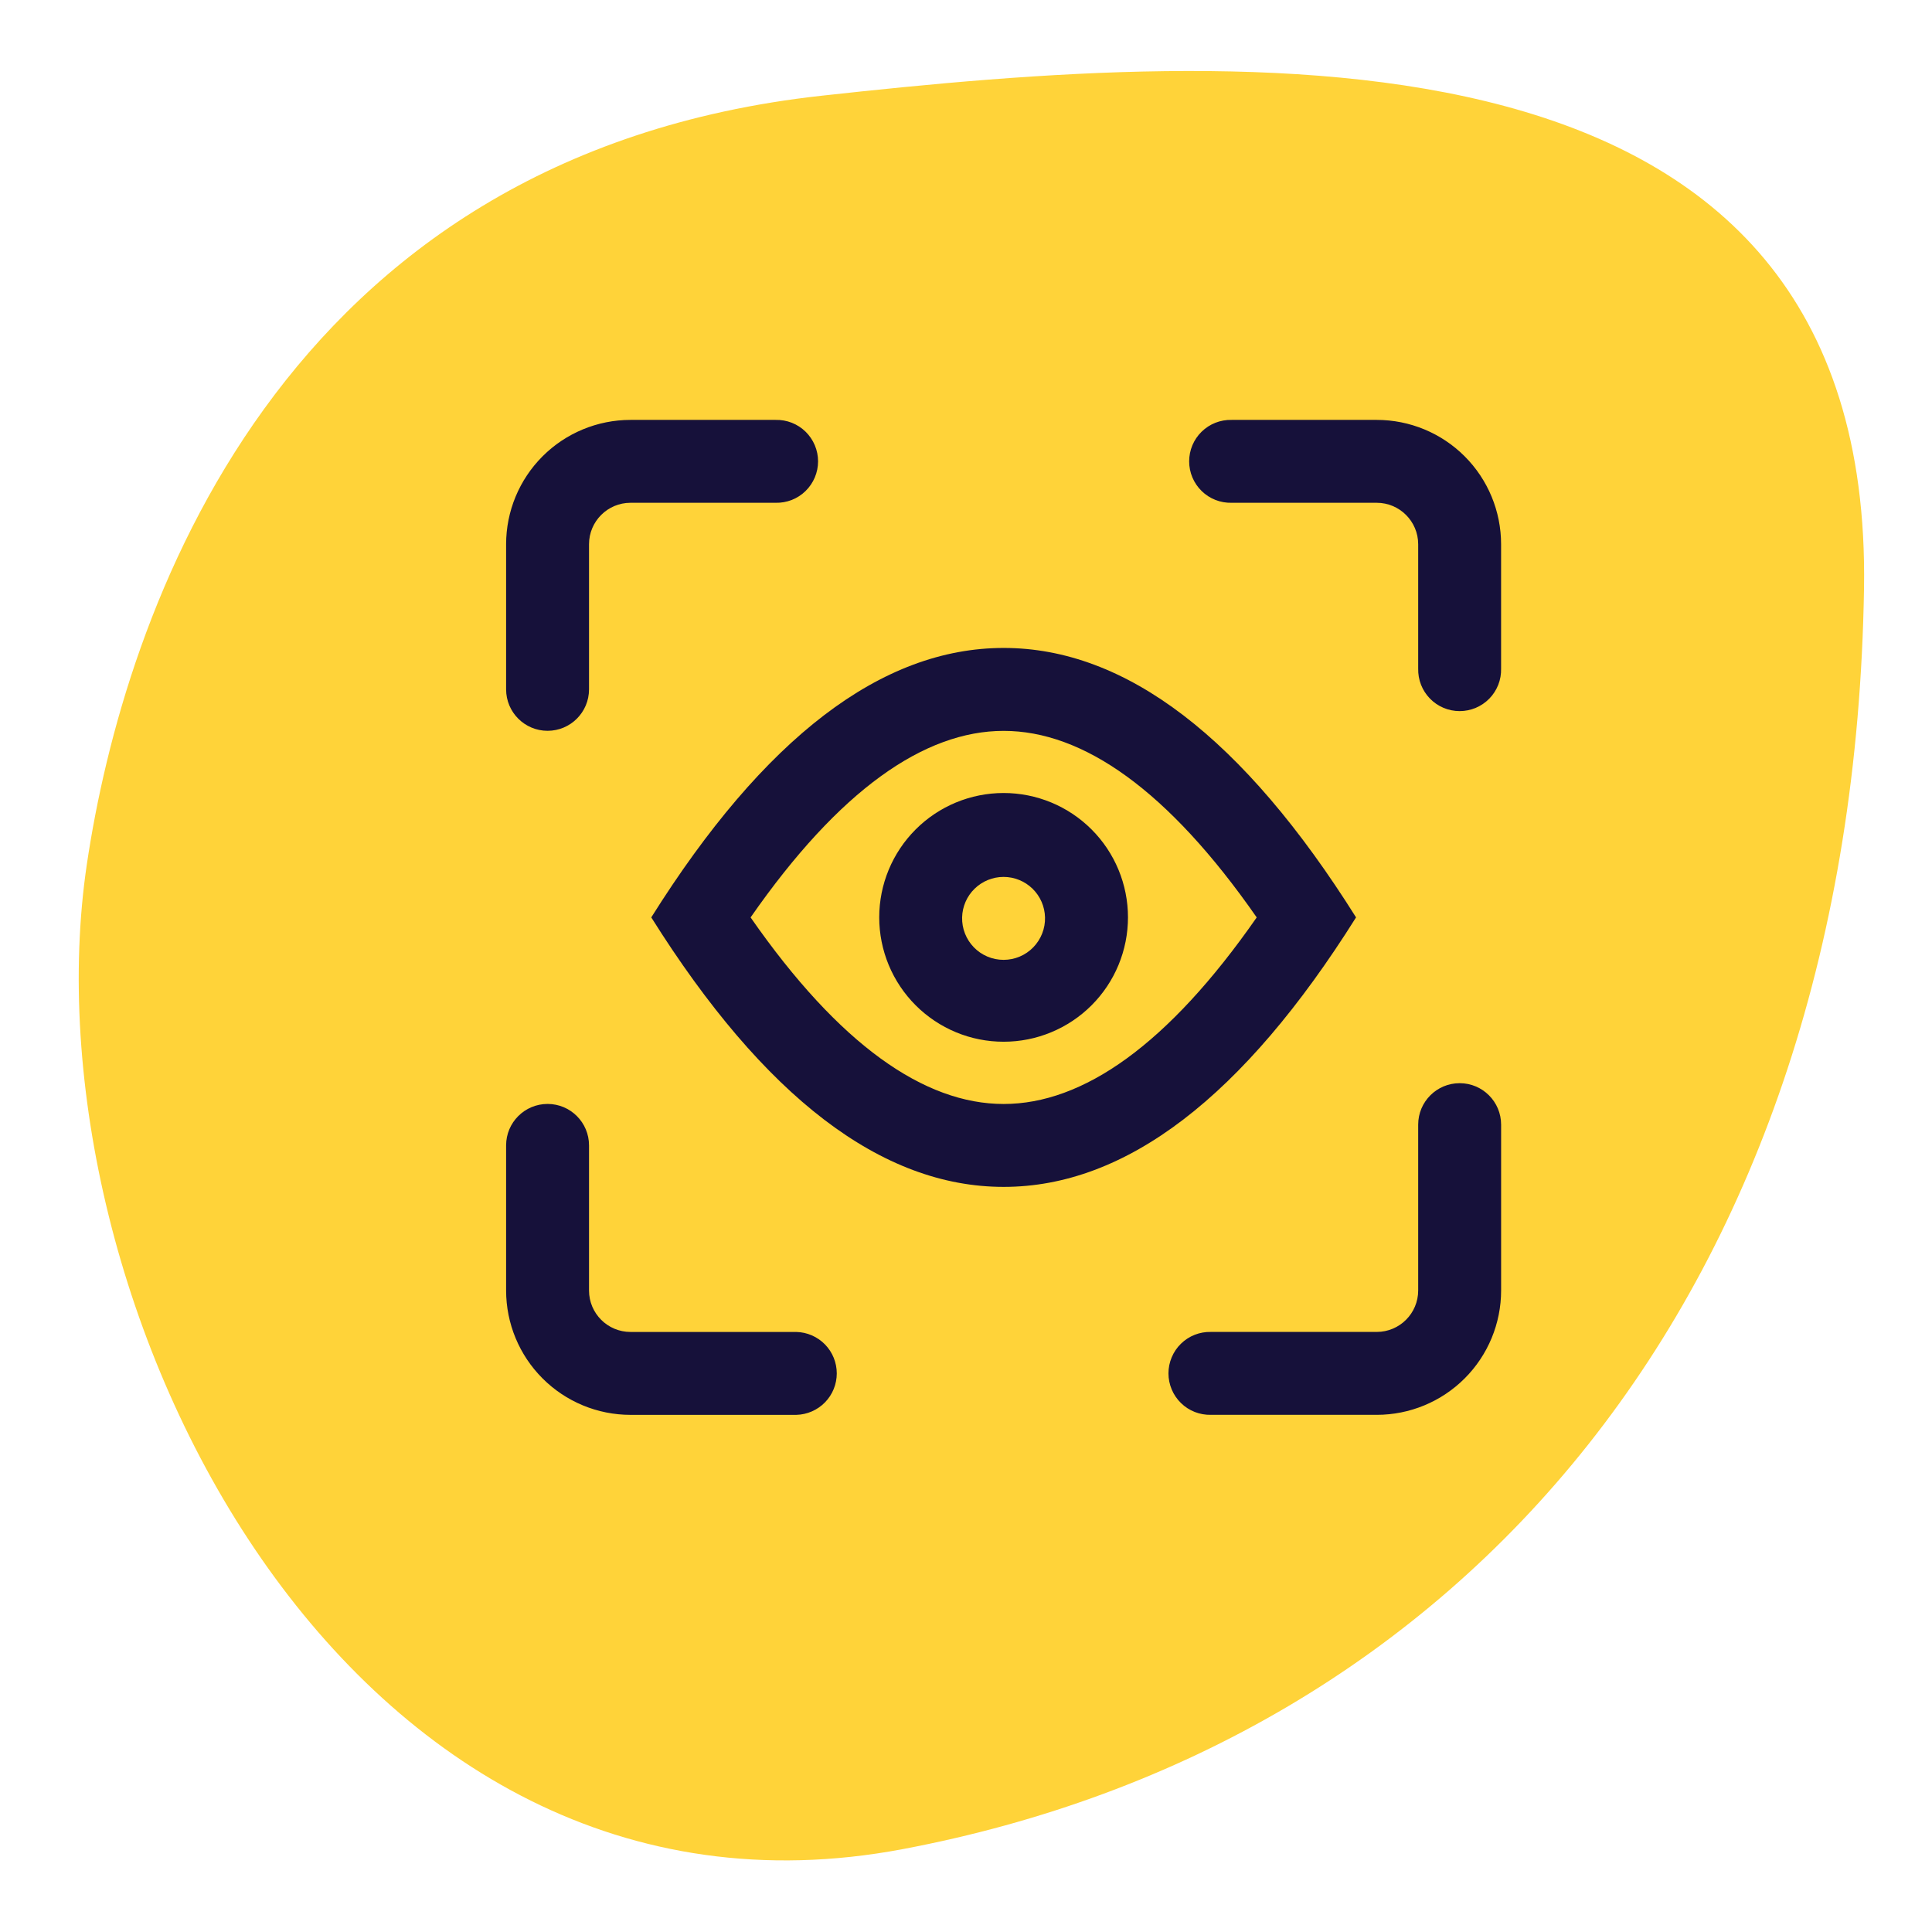
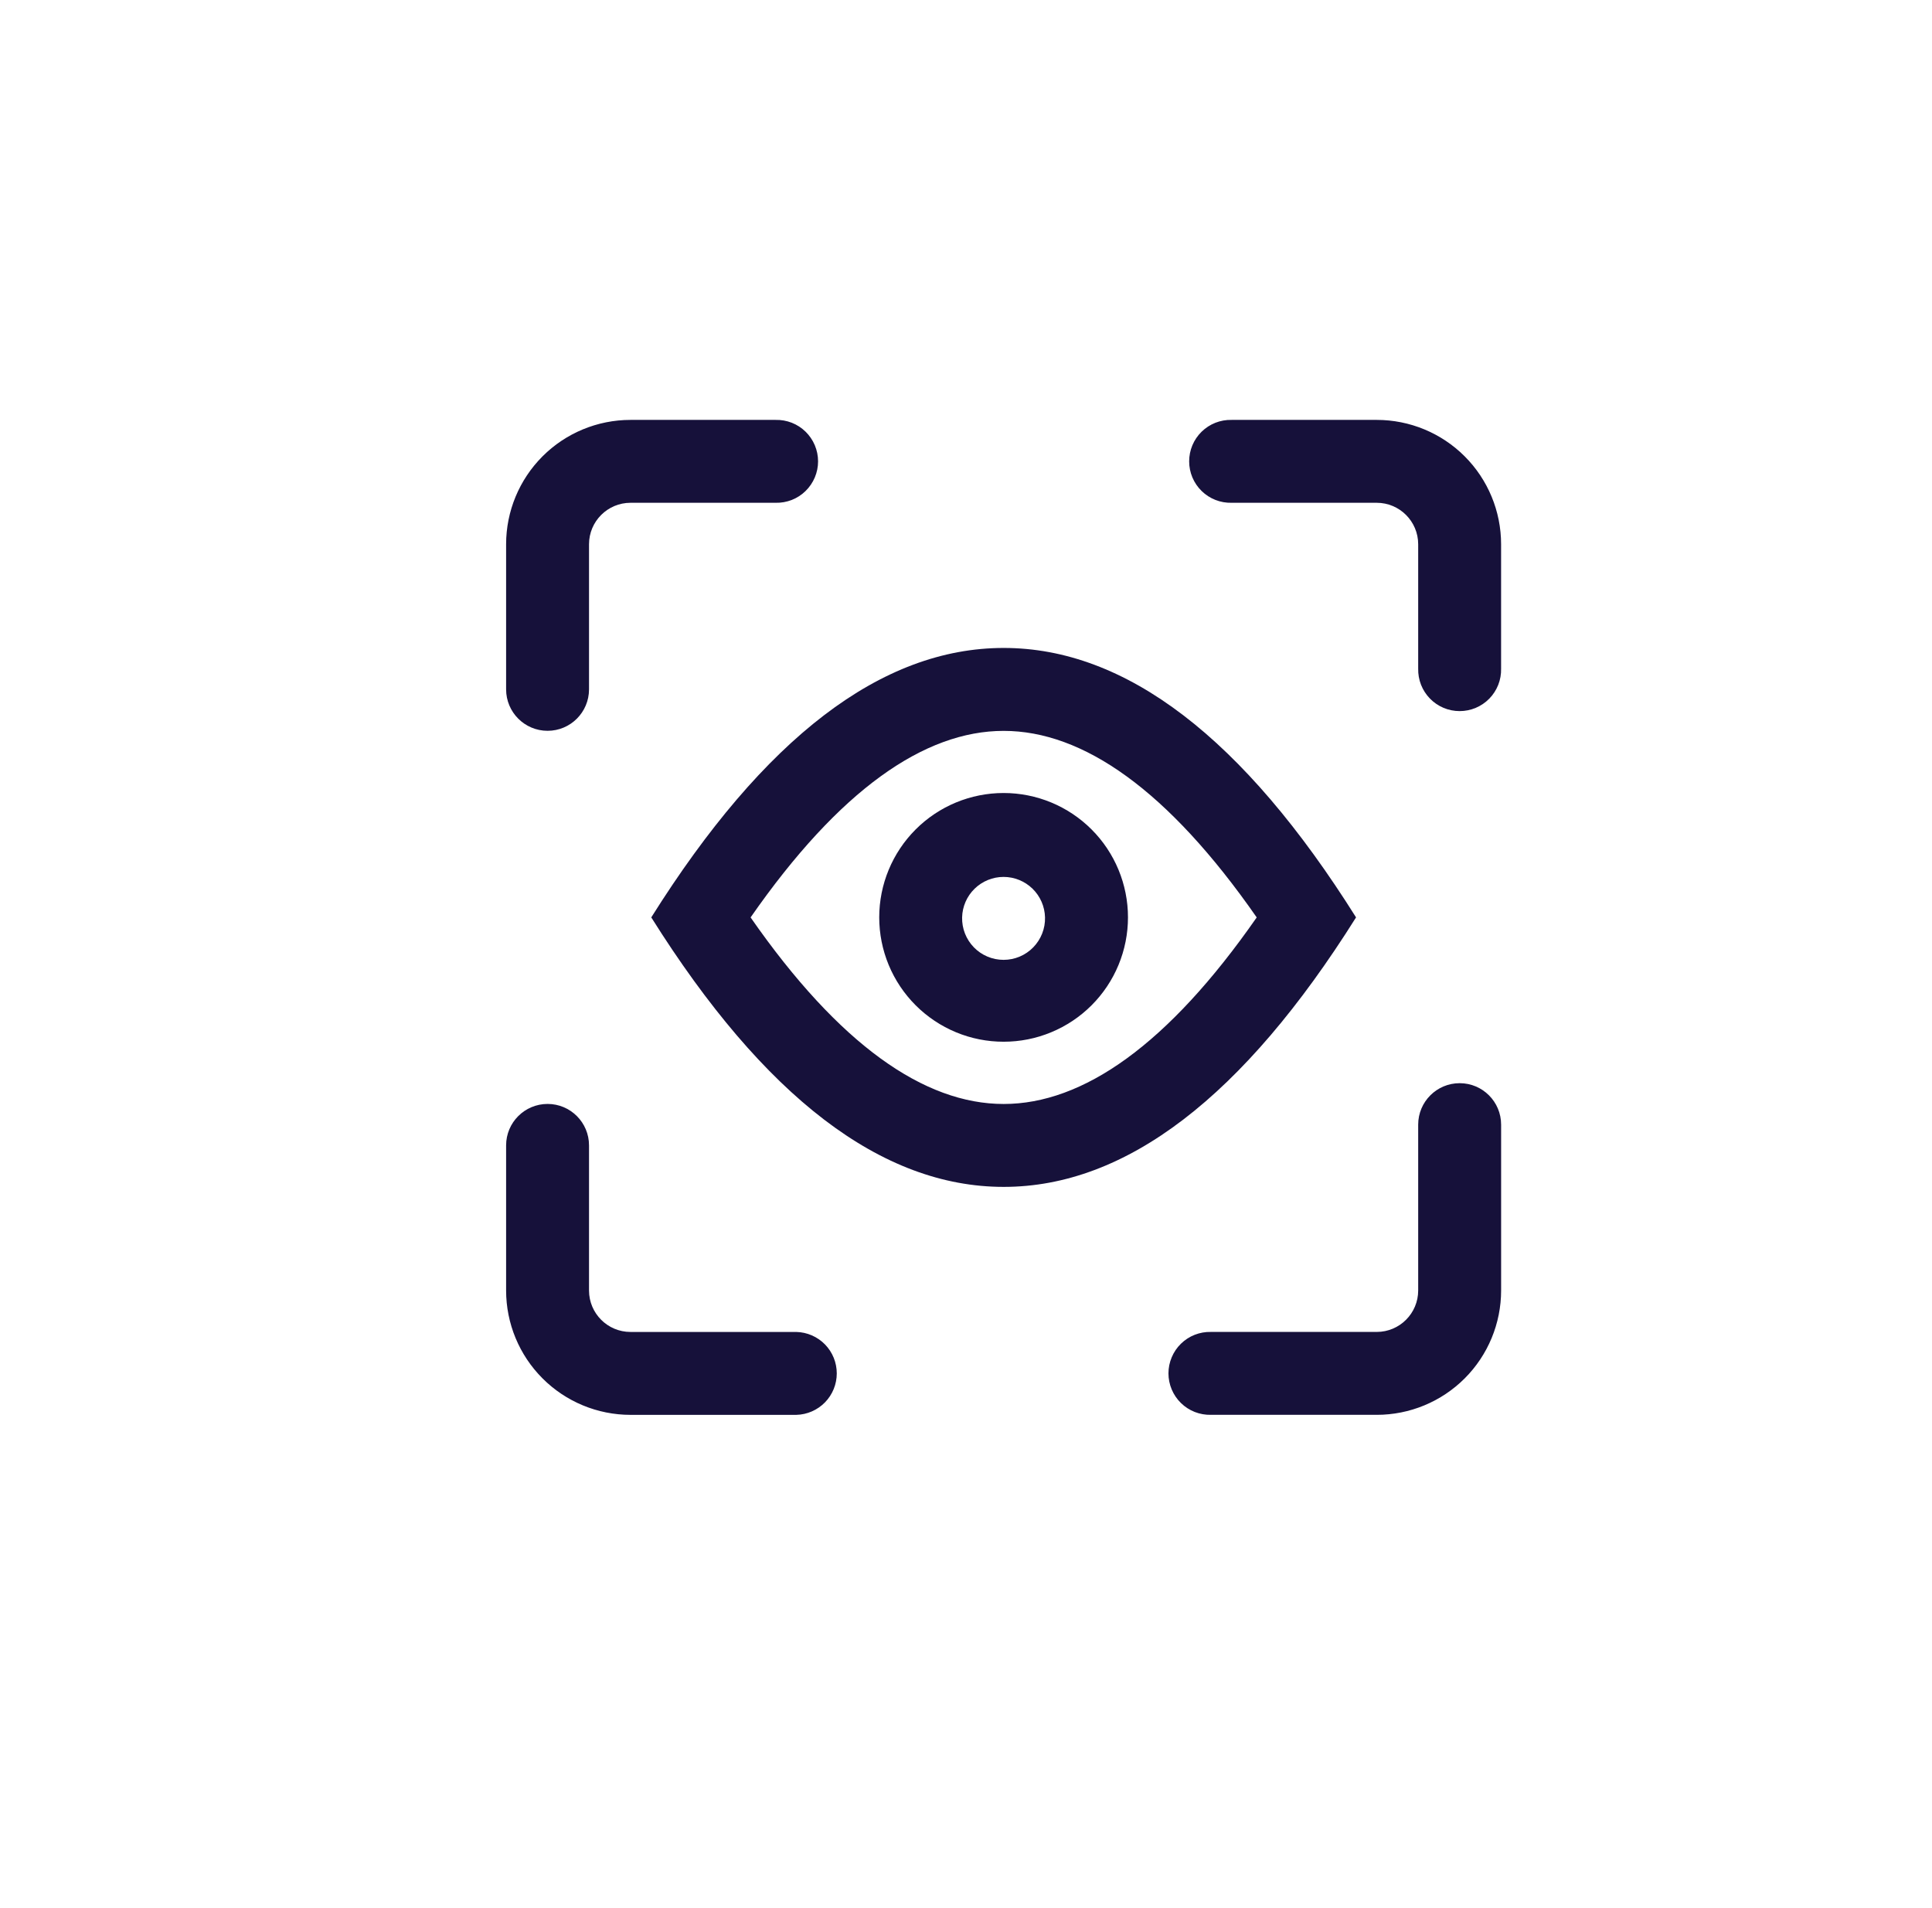
<svg xmlns="http://www.w3.org/2000/svg" width="81" height="80" viewBox="0 0 81 80" fill="none">
-   <path d="M78.15 24.667C77.68 54.308 61.234 73.112 37.843 77.528C14.451 81.944 0.945 54.403 3.641 36.237C5.194 25.777 11.64 6.52 34.457 4.012C52.255 2.055 78.536 0.272 78.15 24.667Z" fill="#FFD339" />
  <path fill-rule="evenodd" clip-rule="evenodd" d="M62.934 28.033C62.94 28.265 62.899 28.496 62.815 28.712C62.73 28.927 62.603 29.124 62.441 29.29C62.279 29.456 62.085 29.588 61.871 29.678C61.658 29.768 61.428 29.814 61.196 29.814C60.965 29.814 60.735 29.768 60.521 29.678C60.308 29.588 60.114 29.456 59.952 29.29C59.79 29.124 59.663 28.927 59.578 28.712C59.493 28.496 59.453 28.265 59.458 28.033V22.819C59.458 21.86 58.679 21.08 57.72 21.08H51.637C51.405 21.086 51.174 21.045 50.959 20.961C50.743 20.876 50.546 20.749 50.38 20.587C50.214 20.425 50.082 20.231 49.992 20.018C49.902 19.804 49.856 19.574 49.856 19.343C49.856 19.111 49.902 18.881 49.992 18.667C50.082 18.454 50.214 18.26 50.38 18.098C50.546 17.936 50.743 17.809 50.959 17.724C51.174 17.64 51.405 17.599 51.637 17.605H57.72C59.103 17.605 60.429 18.154 61.407 19.132C62.385 20.11 62.934 21.436 62.934 22.819V28.033ZM61.198 45.414C62.157 45.414 62.935 46.192 62.935 47.152V54.104C62.935 55.487 62.386 56.813 61.408 57.791C60.43 58.769 59.104 59.319 57.721 59.319H50.769C50.537 59.324 50.307 59.283 50.091 59.199C49.875 59.114 49.678 58.987 49.513 58.825C49.346 58.663 49.215 58.469 49.125 58.256C49.035 58.042 48.988 57.812 48.988 57.581C48.988 57.349 49.035 57.119 49.125 56.906C49.215 56.692 49.346 56.498 49.513 56.336C49.678 56.174 49.875 56.047 50.091 55.962C50.307 55.878 50.537 55.837 50.769 55.843H57.72C58.679 55.843 59.458 55.065 59.458 54.104V47.152C59.458 46.193 60.236 45.414 61.197 45.414H61.198ZM22.958 46.284C21.998 46.284 21.219 47.062 21.219 48.022V54.105C21.219 55.488 21.769 56.815 22.747 57.792C23.724 58.77 25.051 59.32 26.434 59.32H33.386C33.84 59.309 34.271 59.12 34.588 58.796C34.905 58.471 35.082 58.035 35.082 57.582C35.082 57.128 34.905 56.692 34.588 56.367C34.271 56.043 33.84 55.855 33.386 55.844H26.434C25.474 55.844 24.695 55.066 24.695 54.105V48.022C24.695 47.063 23.917 46.284 22.958 46.284ZM22.958 30.64C21.998 30.64 21.219 29.863 21.219 28.902V22.819C21.219 21.436 21.769 20.11 22.747 19.132C23.724 18.154 25.051 17.605 26.434 17.605H32.517C32.748 17.599 32.979 17.64 33.195 17.724C33.411 17.809 33.608 17.936 33.773 18.098C33.939 18.26 34.071 18.454 34.161 18.667C34.251 18.881 34.298 19.111 34.298 19.343C34.298 19.574 34.251 19.804 34.161 20.018C34.071 20.231 33.939 20.425 33.773 20.587C33.608 20.749 33.411 20.876 33.195 20.961C32.979 21.045 32.748 21.086 32.517 21.08H26.434C25.474 21.08 24.695 21.86 24.695 22.819V28.902C24.695 29.861 23.917 30.64 22.958 30.64ZM56.853 38.463C52.124 45.996 47.199 49.762 42.08 49.762C36.959 49.762 32.035 45.996 27.305 38.463C32.035 30.931 36.959 27.166 42.08 27.166C47.199 27.166 52.124 30.931 56.853 38.463ZM52.688 38.464C48.969 33.12 45.403 30.643 42.079 30.643C38.754 30.643 35.188 33.12 31.469 38.464C35.188 43.808 38.754 46.286 42.079 46.286C45.403 46.286 48.969 43.808 52.688 38.464ZM47.291 38.462C47.291 39.147 47.156 39.825 46.894 40.458C46.632 41.09 46.248 41.665 45.764 42.149C45.28 42.633 44.705 43.017 44.072 43.279C43.44 43.542 42.762 43.676 42.077 43.676C41.392 43.676 40.714 43.542 40.081 43.279C39.449 43.017 38.874 42.633 38.39 42.149C37.906 41.665 37.521 41.09 37.259 40.458C36.997 39.825 36.862 39.147 36.862 38.462C36.862 37.079 37.412 35.753 38.39 34.775C39.367 33.797 40.694 33.248 42.077 33.248C43.46 33.248 44.786 33.797 45.764 34.775C46.742 35.753 47.291 37.079 47.291 38.462ZM40.337 38.462C40.332 38.694 40.372 38.925 40.457 39.14C40.542 39.356 40.669 39.553 40.831 39.719C40.993 39.885 41.186 40.017 41.4 40.107C41.614 40.197 41.843 40.243 42.075 40.243C42.307 40.243 42.537 40.197 42.75 40.107C42.964 40.017 43.157 39.885 43.319 39.719C43.481 39.553 43.608 39.356 43.693 39.14C43.778 38.925 43.819 38.694 43.813 38.462C43.802 38.008 43.614 37.577 43.289 37.26C42.965 36.944 42.529 36.766 42.075 36.766C41.621 36.766 41.186 36.944 40.861 37.26C40.536 37.577 40.348 38.008 40.337 38.462Z" fill="#16113A" />
</svg>